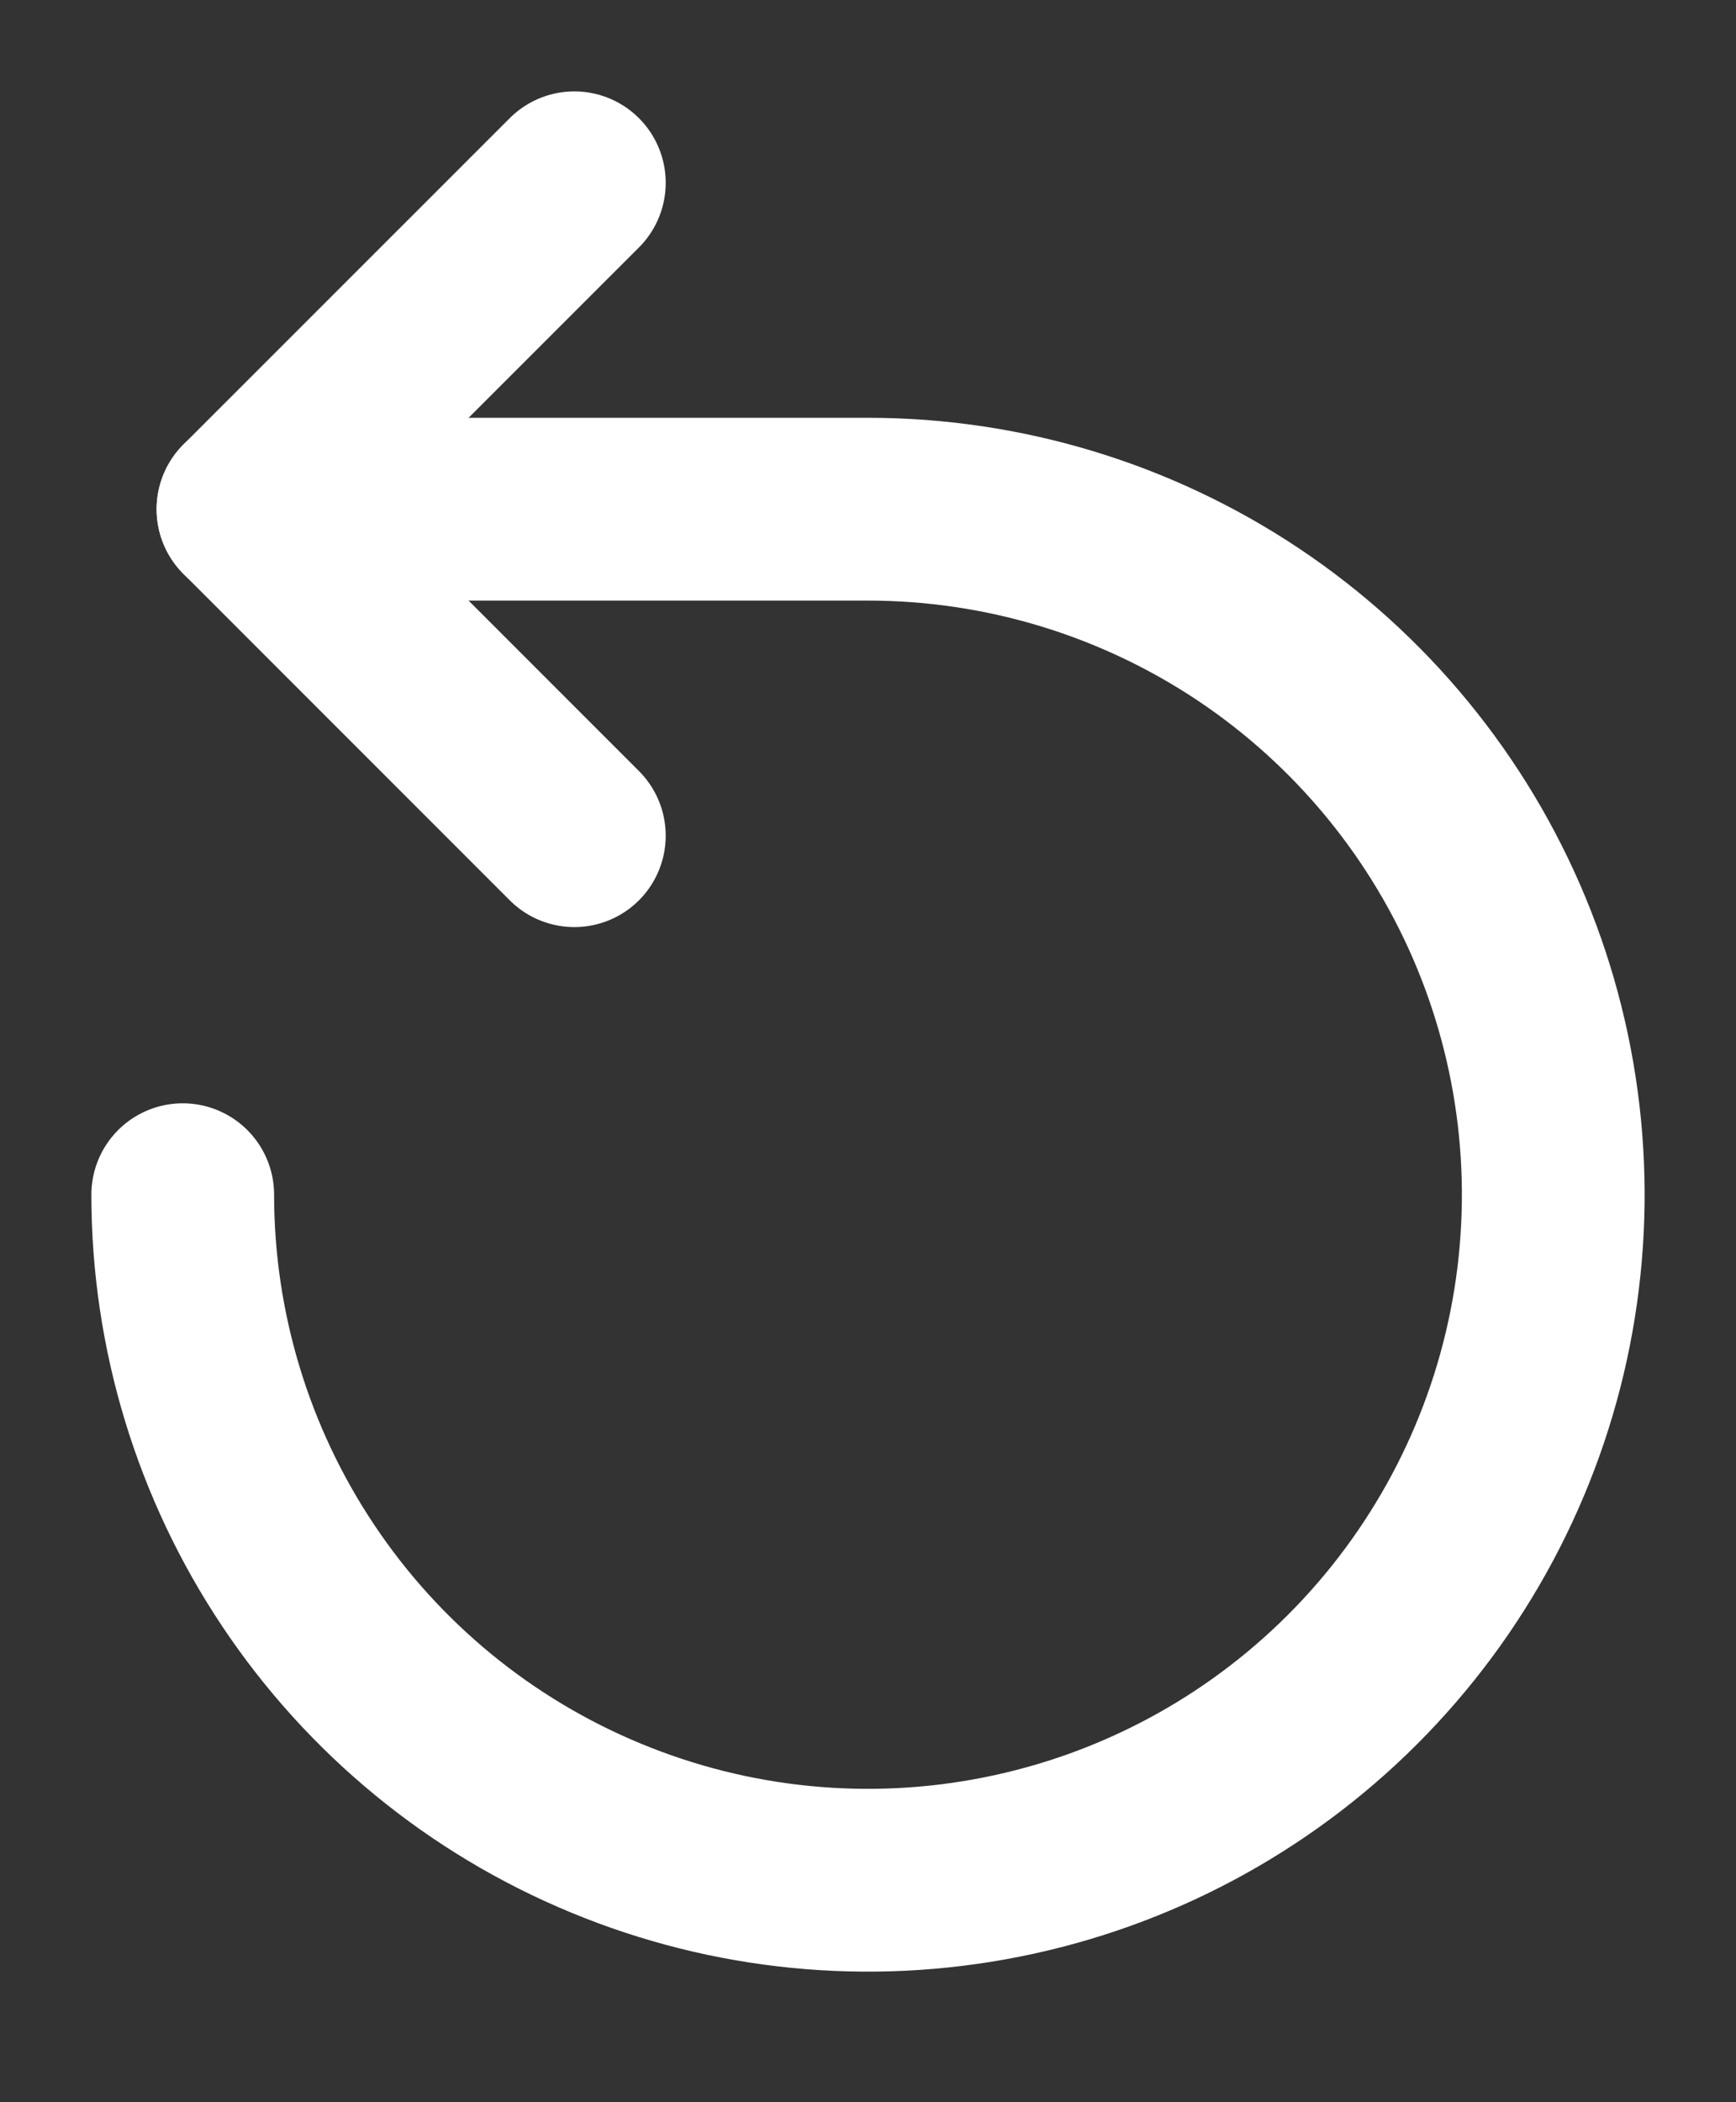
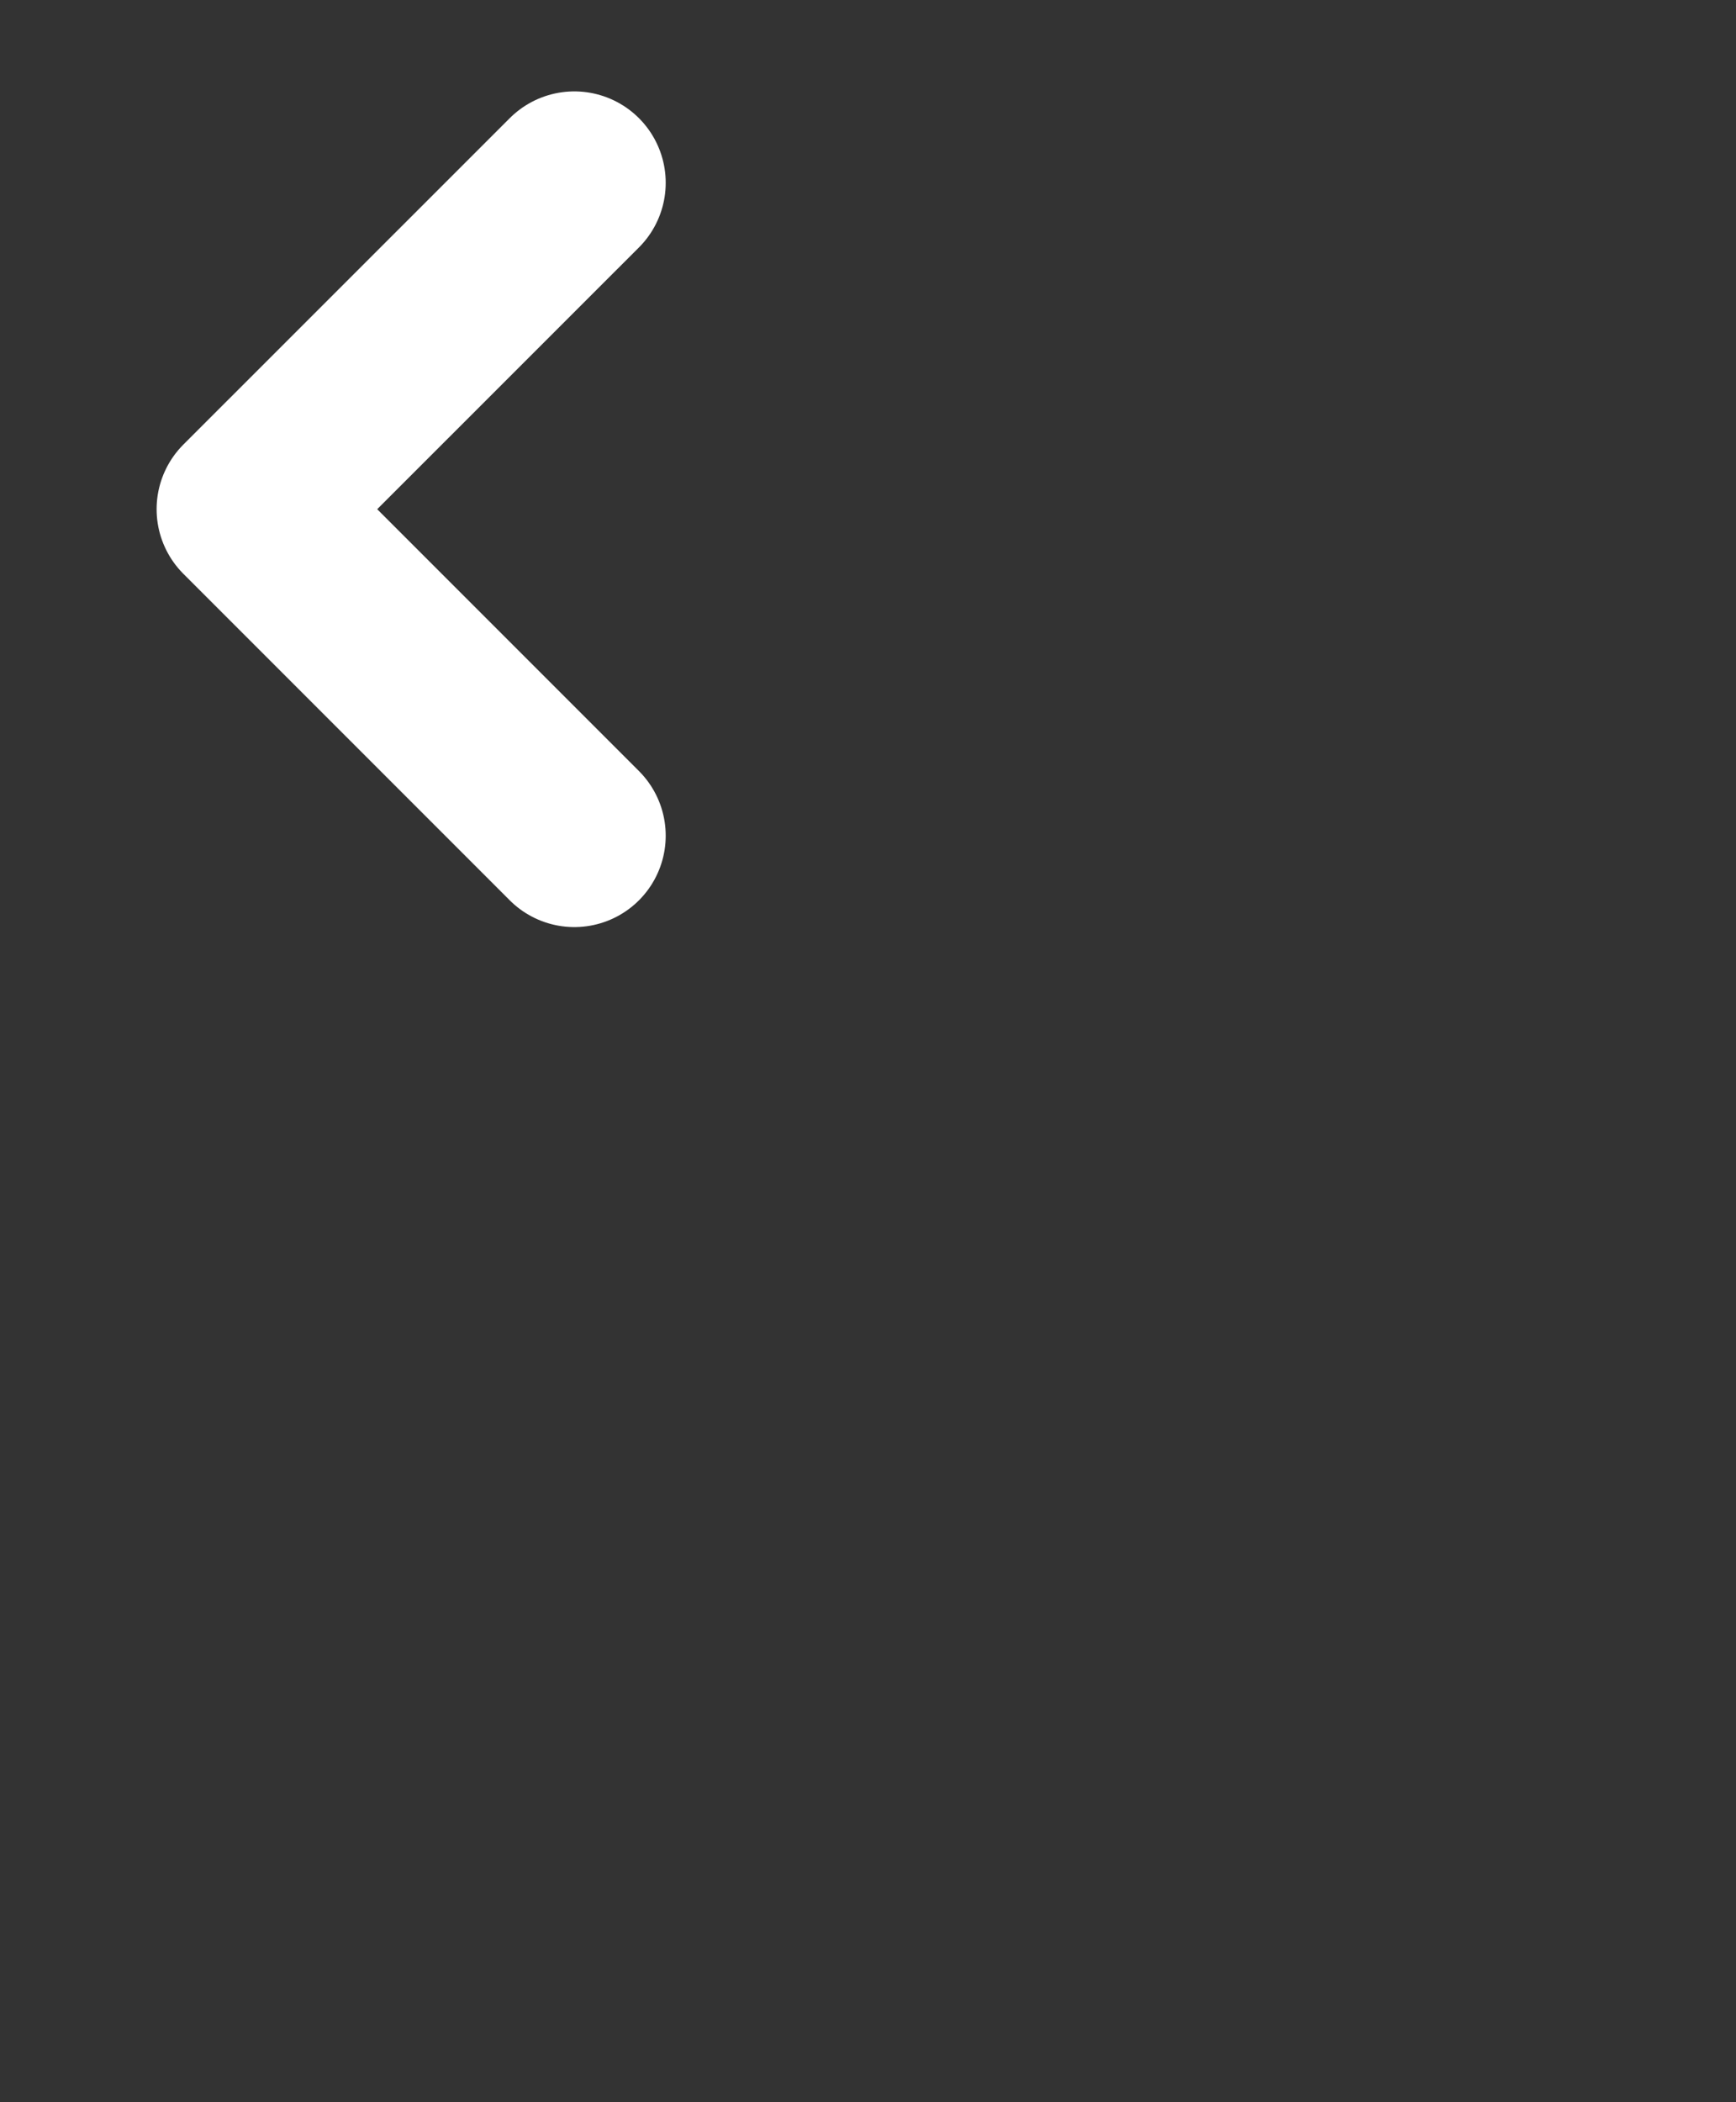
<svg xmlns="http://www.w3.org/2000/svg" width="19" height="23" viewBox="0 0 19 23" fill="none">
  <rect x="0" y="0" width="19" height="23" fill="#333333" stroke="none" />
  <path d="M6.286 2L2.714 5.571L6.286 9.143" stroke="white" stroke-width="2" stroke-linecap="round" stroke-linejoin="round" />
-   <path d="M2 13.071C2 14.555 2.44 16.005 3.264 17.238C4.088 18.472 5.259 19.433 6.63 20C8 20.568 9.508 20.717 10.963 20.427C12.418 20.138 13.754 19.424 14.803 18.375C15.852 17.326 16.567 15.989 16.856 14.535C17.145 13.08 16.997 11.572 16.429 10.201C15.861 8.831 14.9 7.66 13.667 6.835C12.433 6.011 10.983 5.571 9.5 5.571H2.714" stroke="white" stroke-width="2" stroke-linecap="round" stroke-linejoin="round" />
</svg>